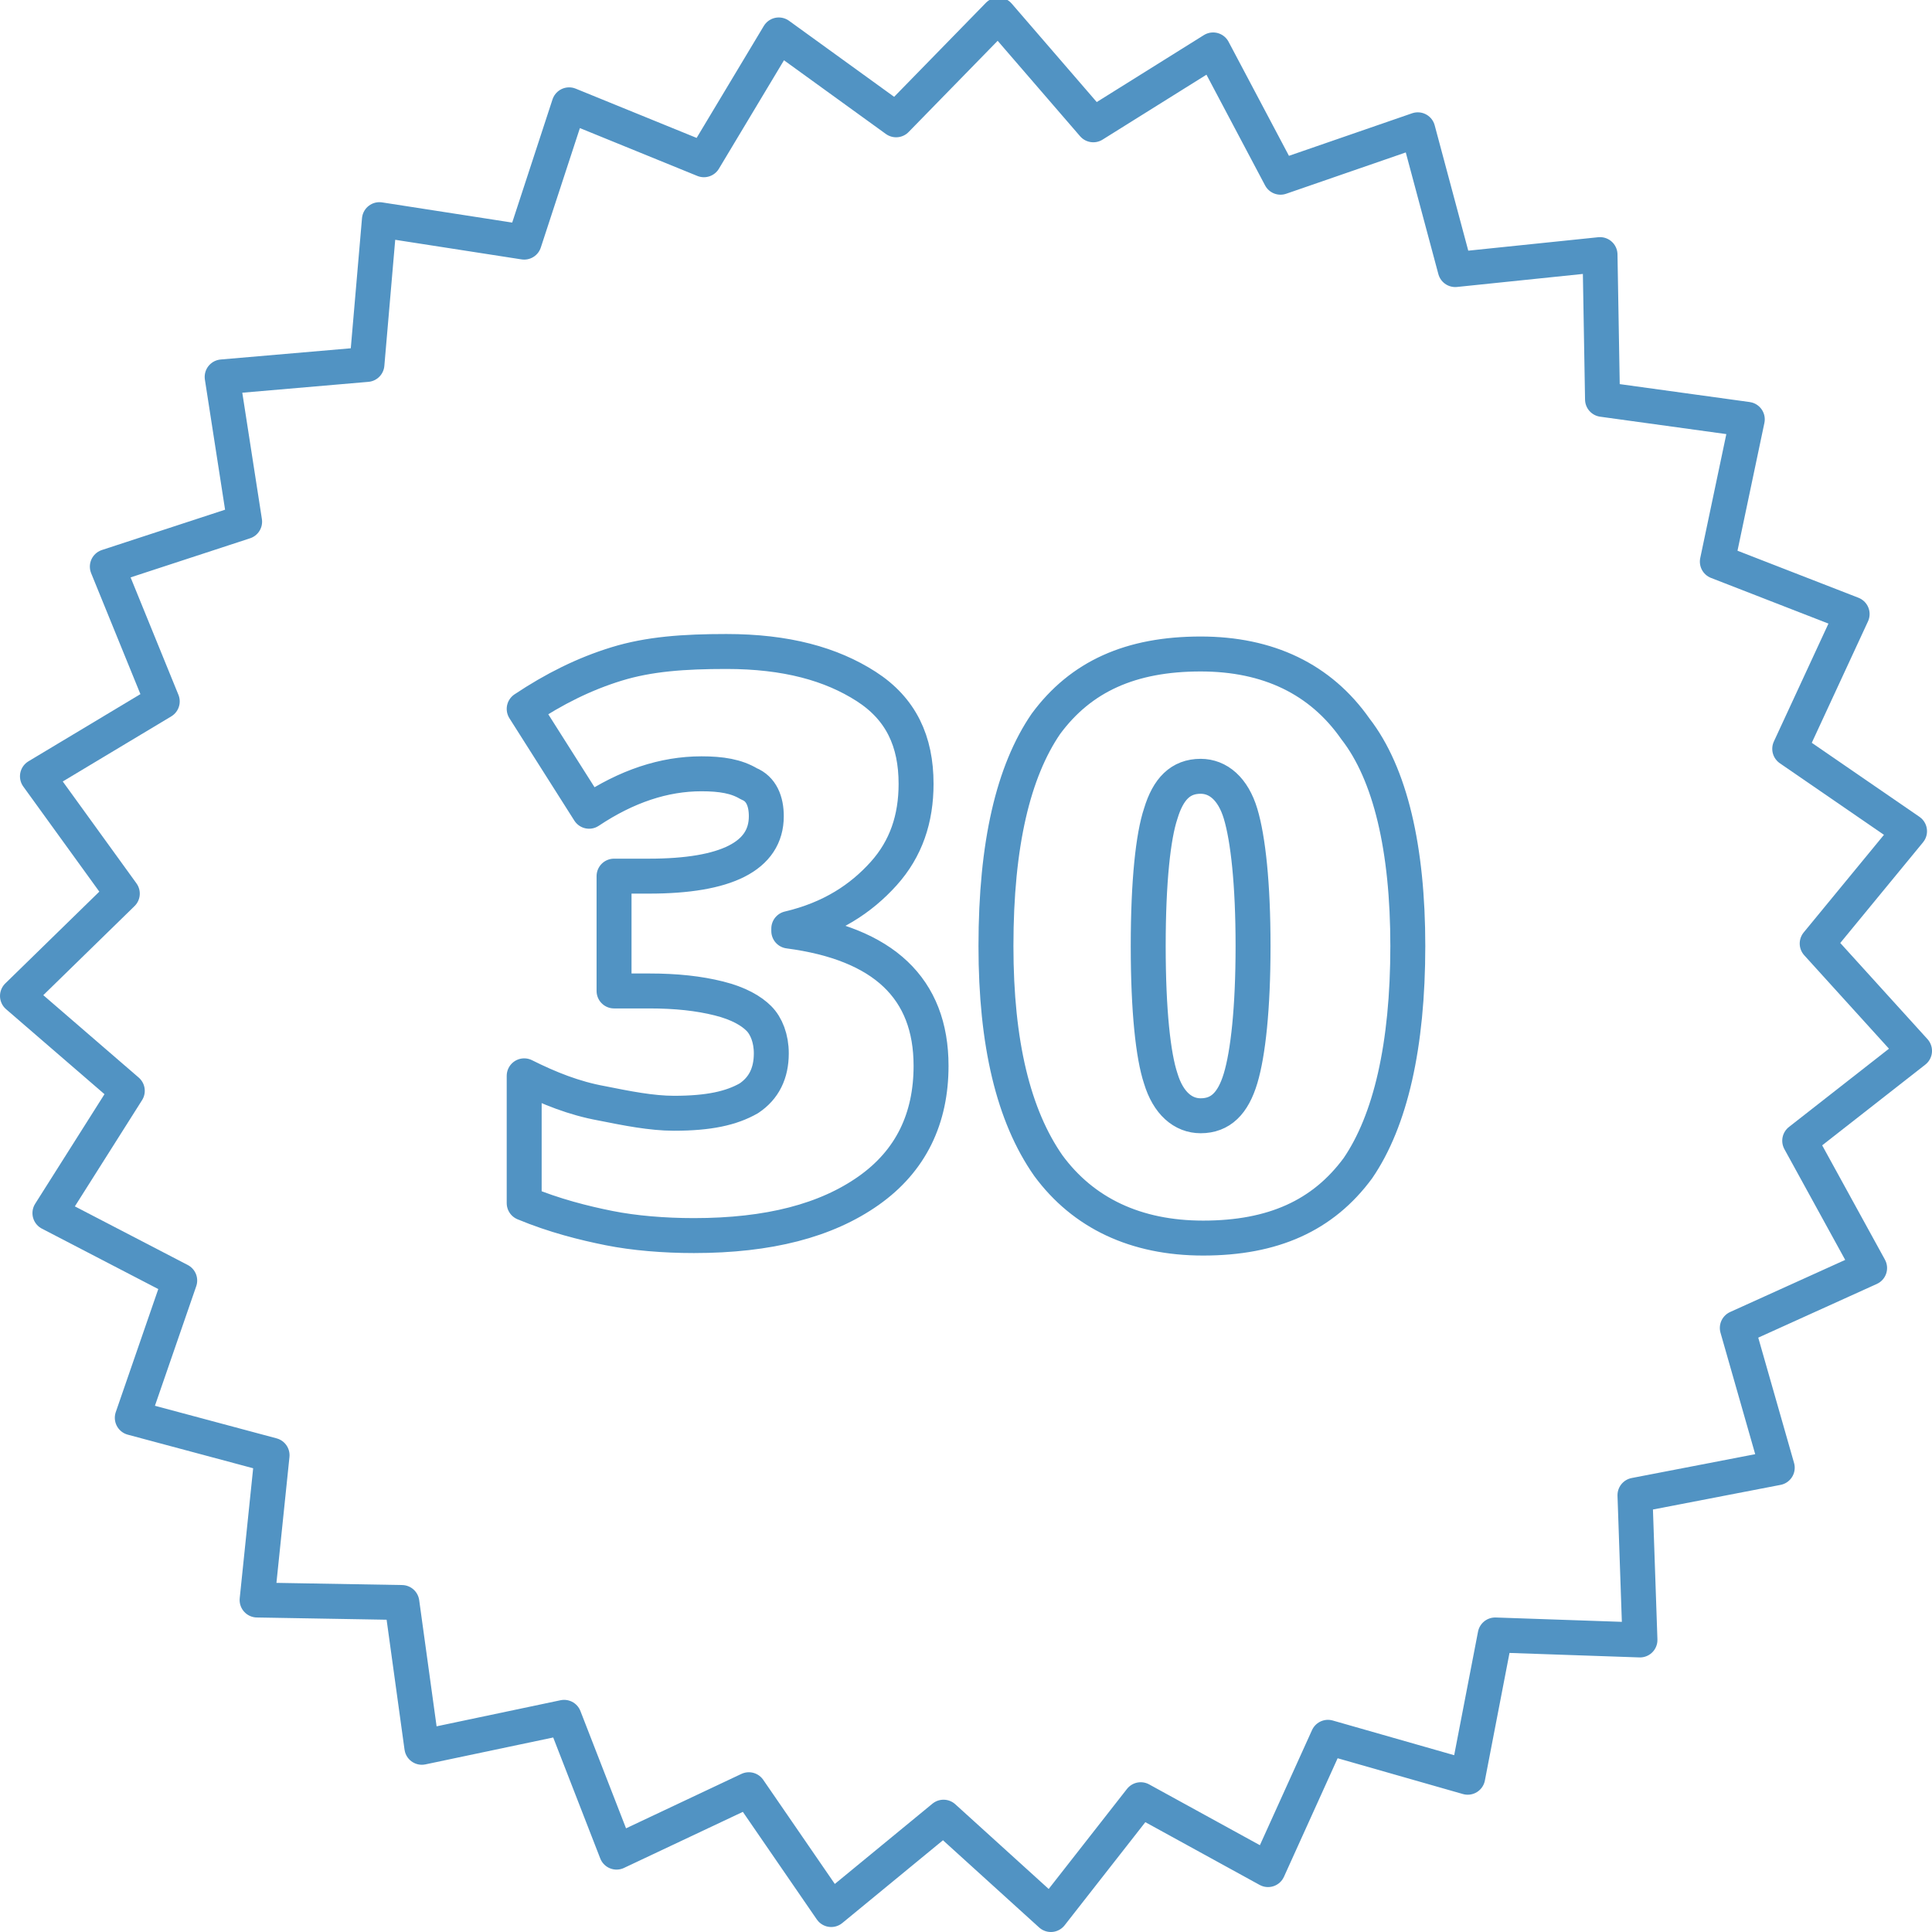
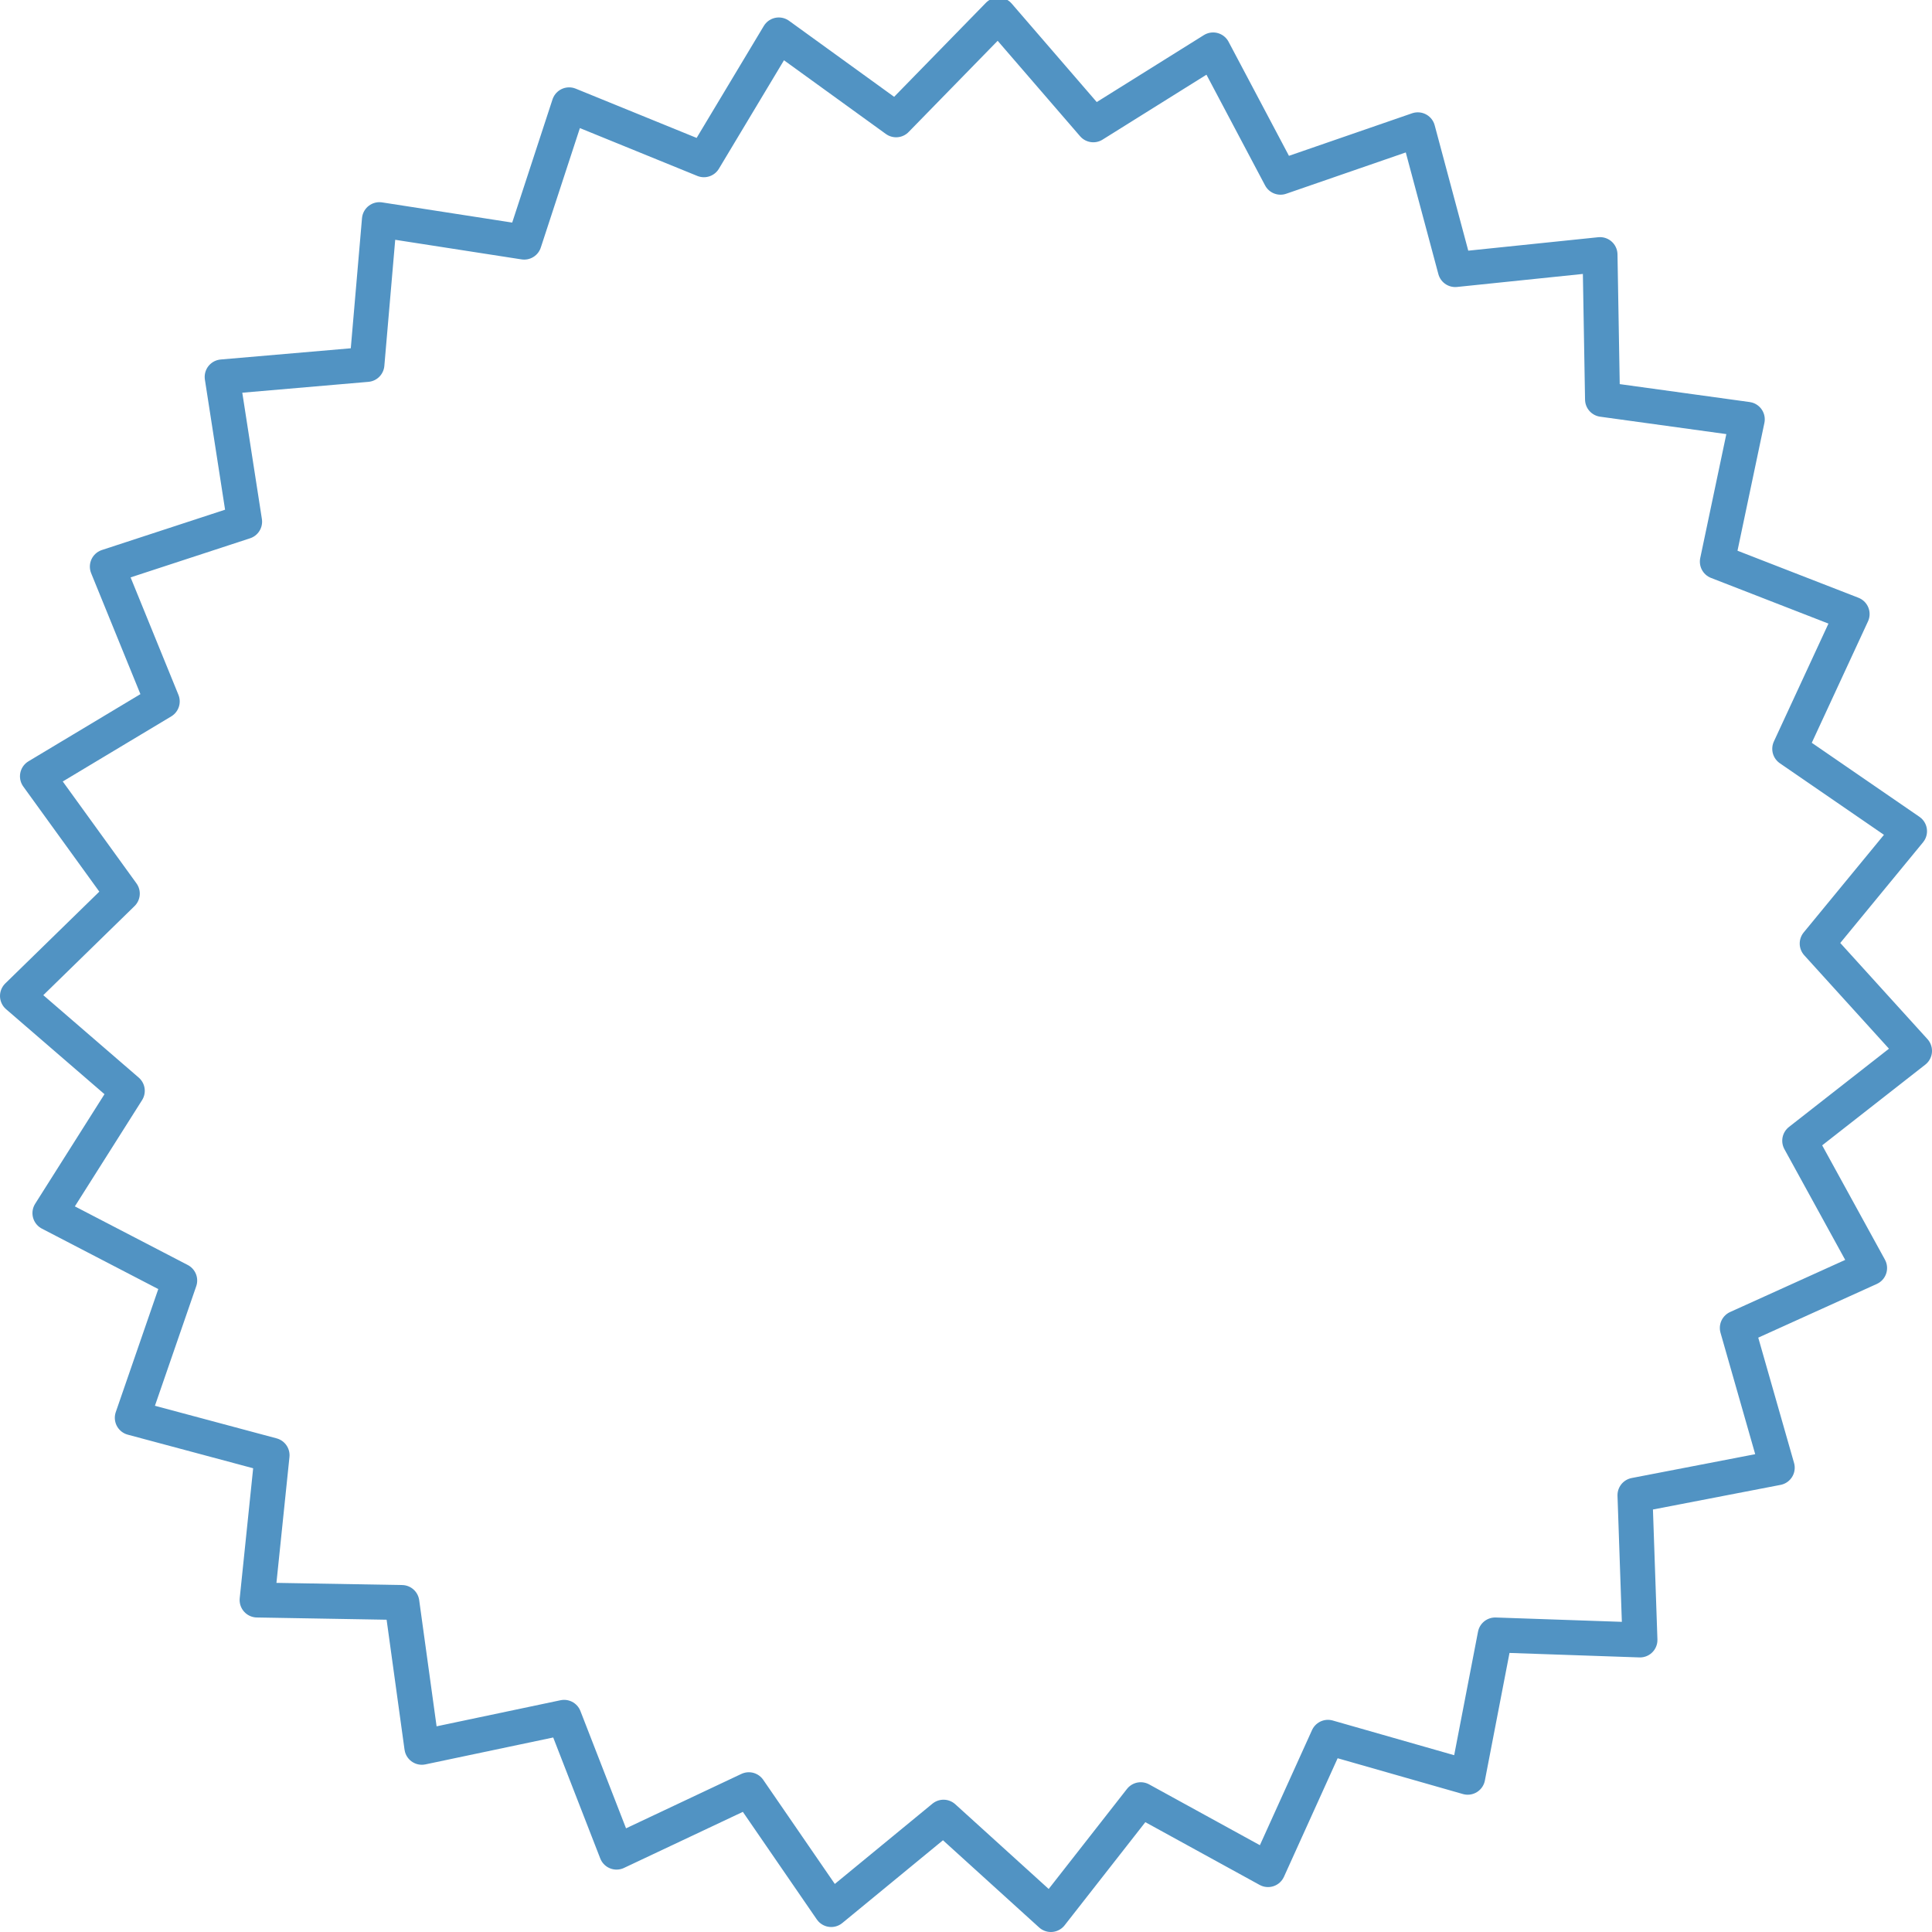
<svg xmlns="http://www.w3.org/2000/svg" version="1.1" id="Layer_1" x="0" y="0" width="77.4" height="77.4" viewBox="0 0 77.4 77.4" xml:space="preserve">
  <style>.st2{fill:none;stroke:#5193c3;stroke-width:1.4;stroke-linejoin:round}</style>
  <path d="M65.7 65.7l-5.8-.2-1.1 5.7-5.6-1.6-2.4 5.3-5.1-2.8-3.6 4.6-4.3-3.9-4.5 3.7-3.3-4.8-5.3 2.5-2.1-5.4-5.7 1.2-.8-5.8-5.8-.1.6-5.8-5.6-1.5 1.9-5.5L2 48.6l3.1-4.9-4.4-3.8 4.2-4.1-3.4-4.7 5-3-2.2-5.4 5.5-1.8-.9-5.8 5.8-.5.5-5.8 5.8.9 1.8-5.5 5.4 2.2 3-5 4.7 3.4L40 .6 43.8 5l4.8-3 2.7 5.1 5.5-1.9 1.5 5.6 5.8-.6.1 5.8 5.8.8-1.2 5.7 5.4 2.1-2.5 5.4 4.8 3.3-3.7 4.5 3.9 4.3-4.6 3.6 2.8 5.1-5.3 2.4 1.6 5.6-5.7 1.1.2 5.8z" fill-rule="evenodd" clip-rule="evenodd" fill-opacity="0" stroke="#5193c3" stroke-width="1.4" stroke-linejoin="round" />
-   <path class="st2" d="M36.7 31.4c0 1.4-.4 2.6-1.3 3.6s-2.1 1.8-3.8 2.2v.1c3.8.5 5.7 2.3 5.7 5.4 0 2.1-.8 3.8-2.5 5-1.7 1.2-4 1.8-7 1.8-1.2 0-2.4-.1-3.4-.3s-2.2-.5-3.4-1v-5.1c1 .5 2 .9 3.1 1.1 1 .2 2 .4 2.9.4 1.4 0 2.3-.2 3-.6.6-.4.9-1 .9-1.8 0-.6-.2-1.1-.5-1.4-.3-.3-.8-.6-1.6-.8s-1.7-.3-2.8-.3h-1.4v-4.6H26c3.1 0 4.7-.8 4.7-2.4 0-.6-.2-1.1-.7-1.3-.5-.3-1.1-.4-1.9-.4-1.5 0-3 .5-4.5 1.5L21 28.4c1.2-.8 2.4-1.4 3.7-1.8 1.3-.4 2.7-.5 4.4-.5 2.4 0 4.2.5 5.6 1.4s2 2.2 2 3.9zM56.4 37.9c0 4-.7 7-2 8.9-1.4 1.9-3.4 2.8-6.2 2.8-2.7 0-4.8-1-6.2-2.9-1.4-2-2.1-4.9-2.1-8.8 0-4.1.7-7 2-8.9 1.4-1.9 3.4-2.8 6.2-2.8 2.7 0 4.8 1 6.2 3 1.4 1.8 2.1 4.8 2.1 8.7zm-10.4 0c0 2.6.2 4.4.5 5.3.3 1 .9 1.5 1.6 1.5.8 0 1.3-.5 1.6-1.5.3-1 .5-2.8.5-5.3s-.2-4.3-.5-5.3-.9-1.5-1.6-1.5c-.8 0-1.3.5-1.6 1.5-.3.9-.5 2.7-.5 5.3z" />
</svg>